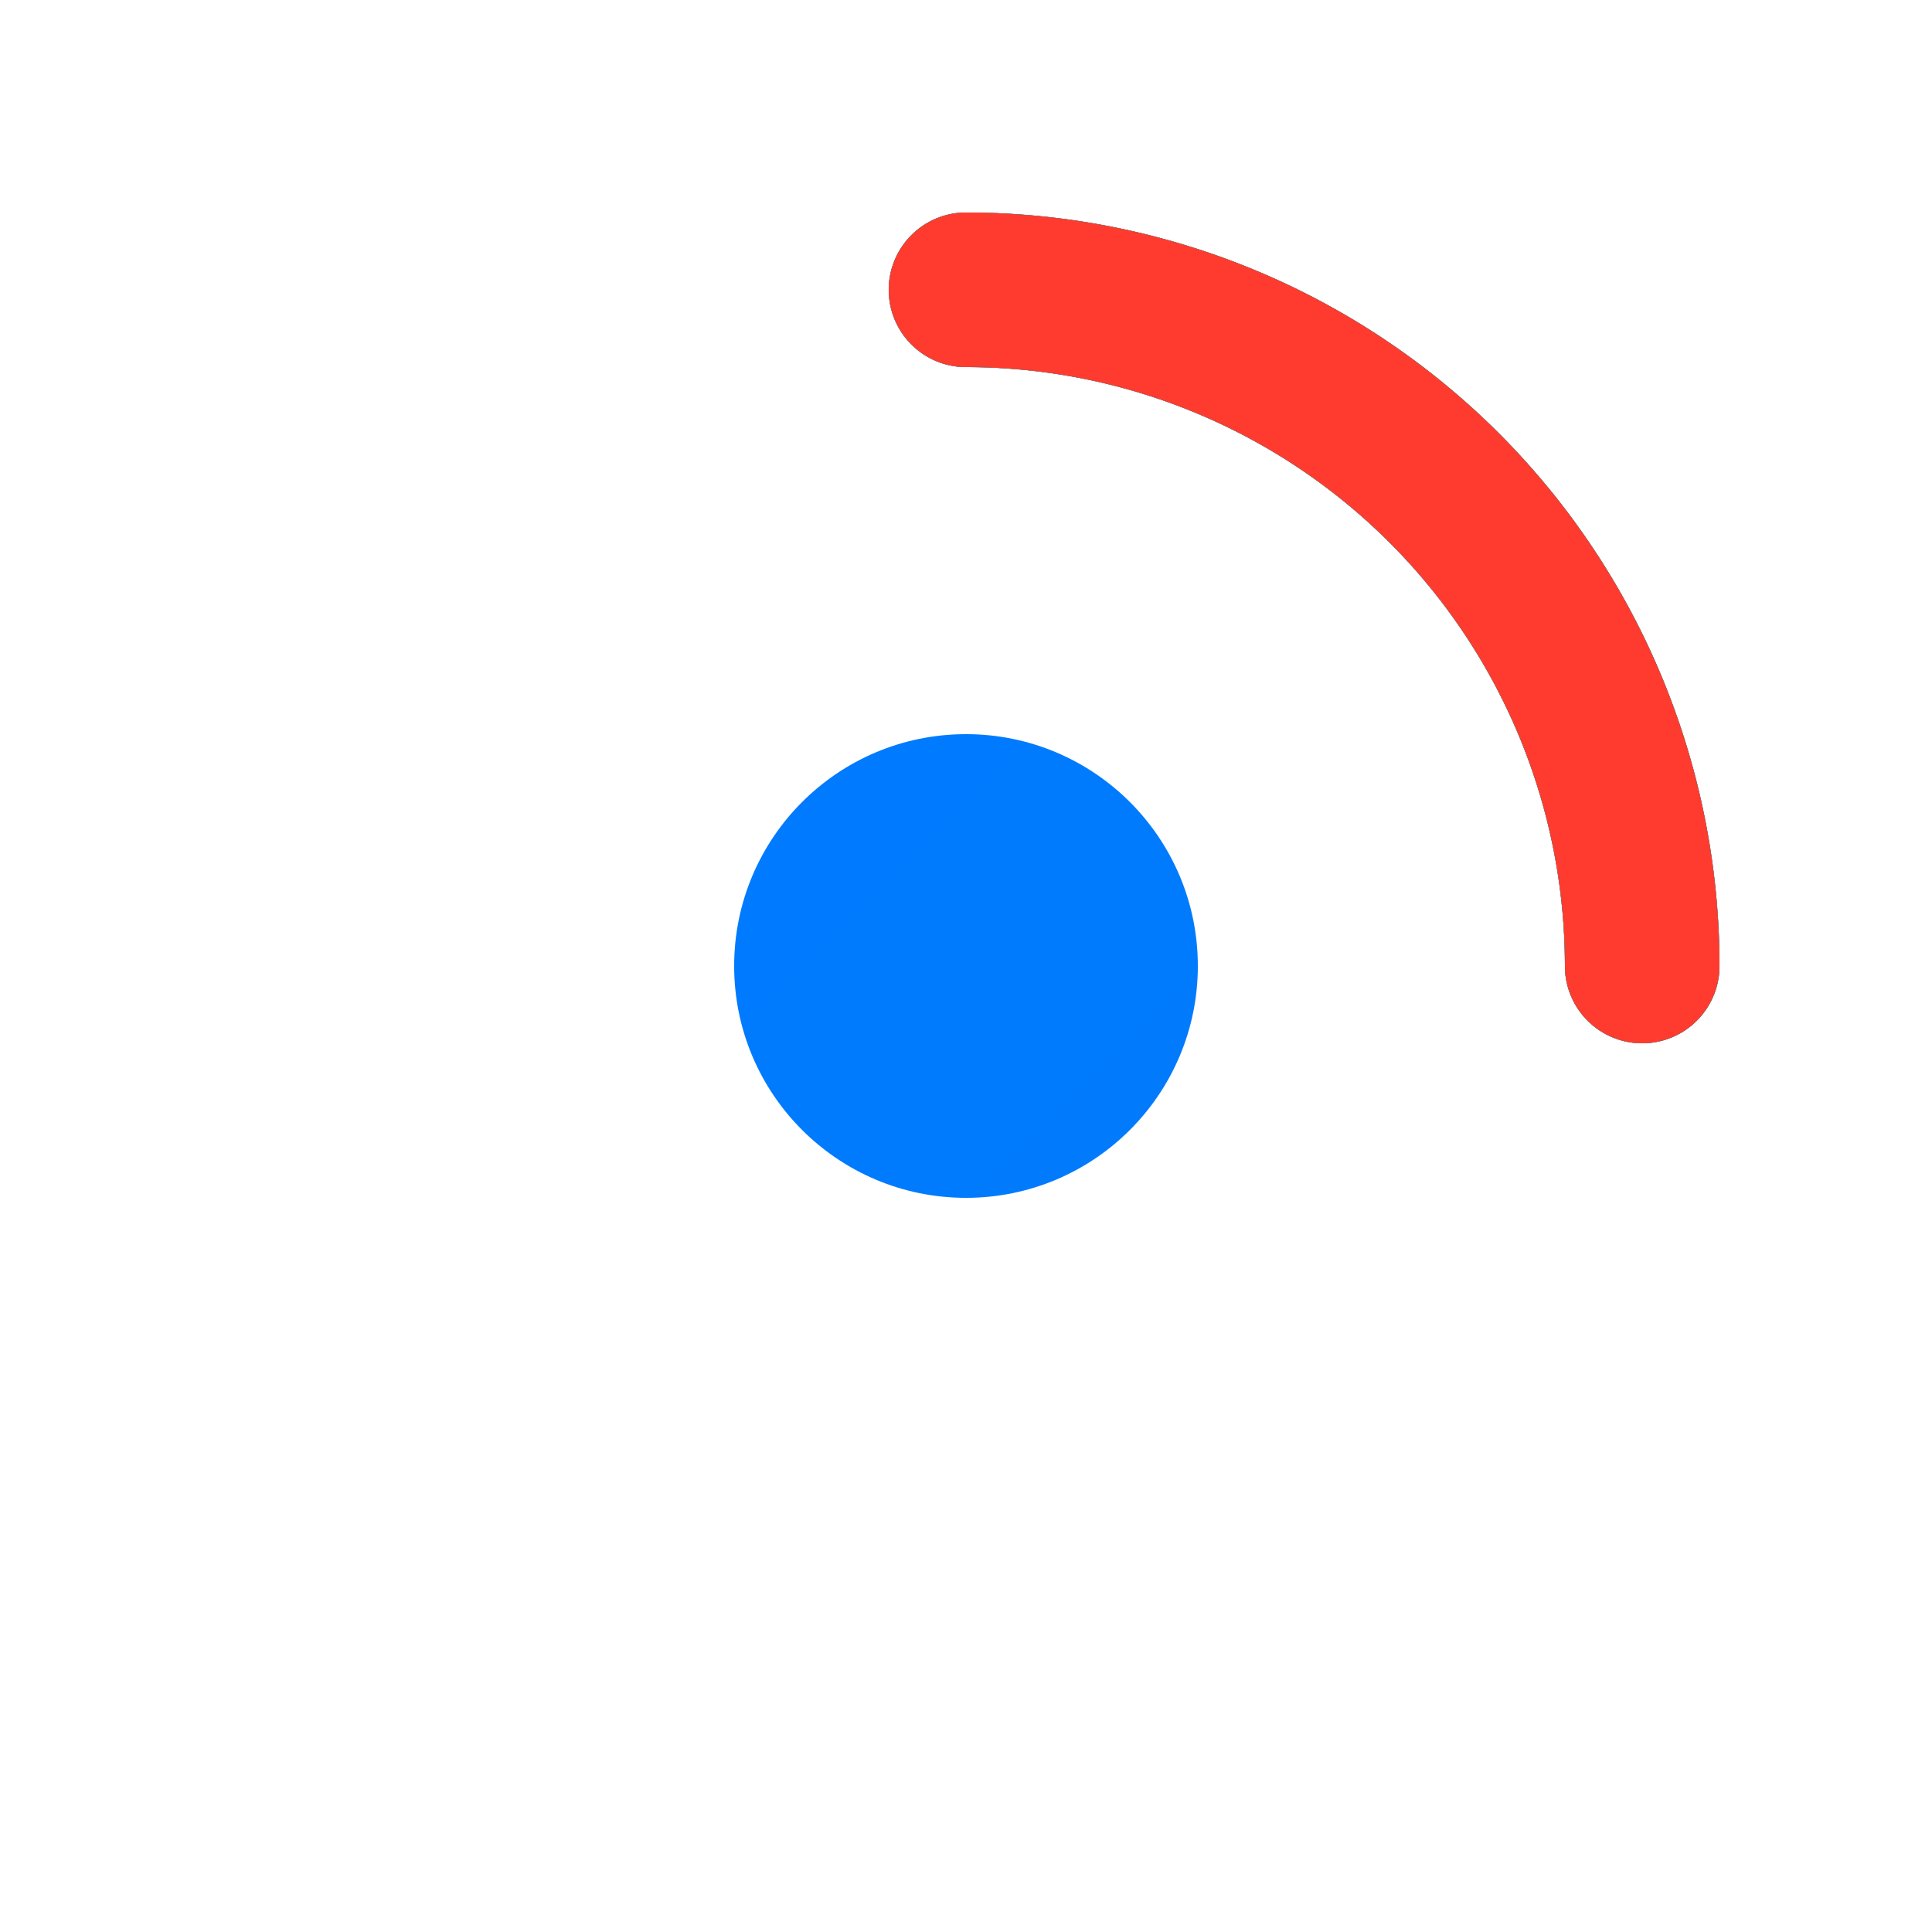
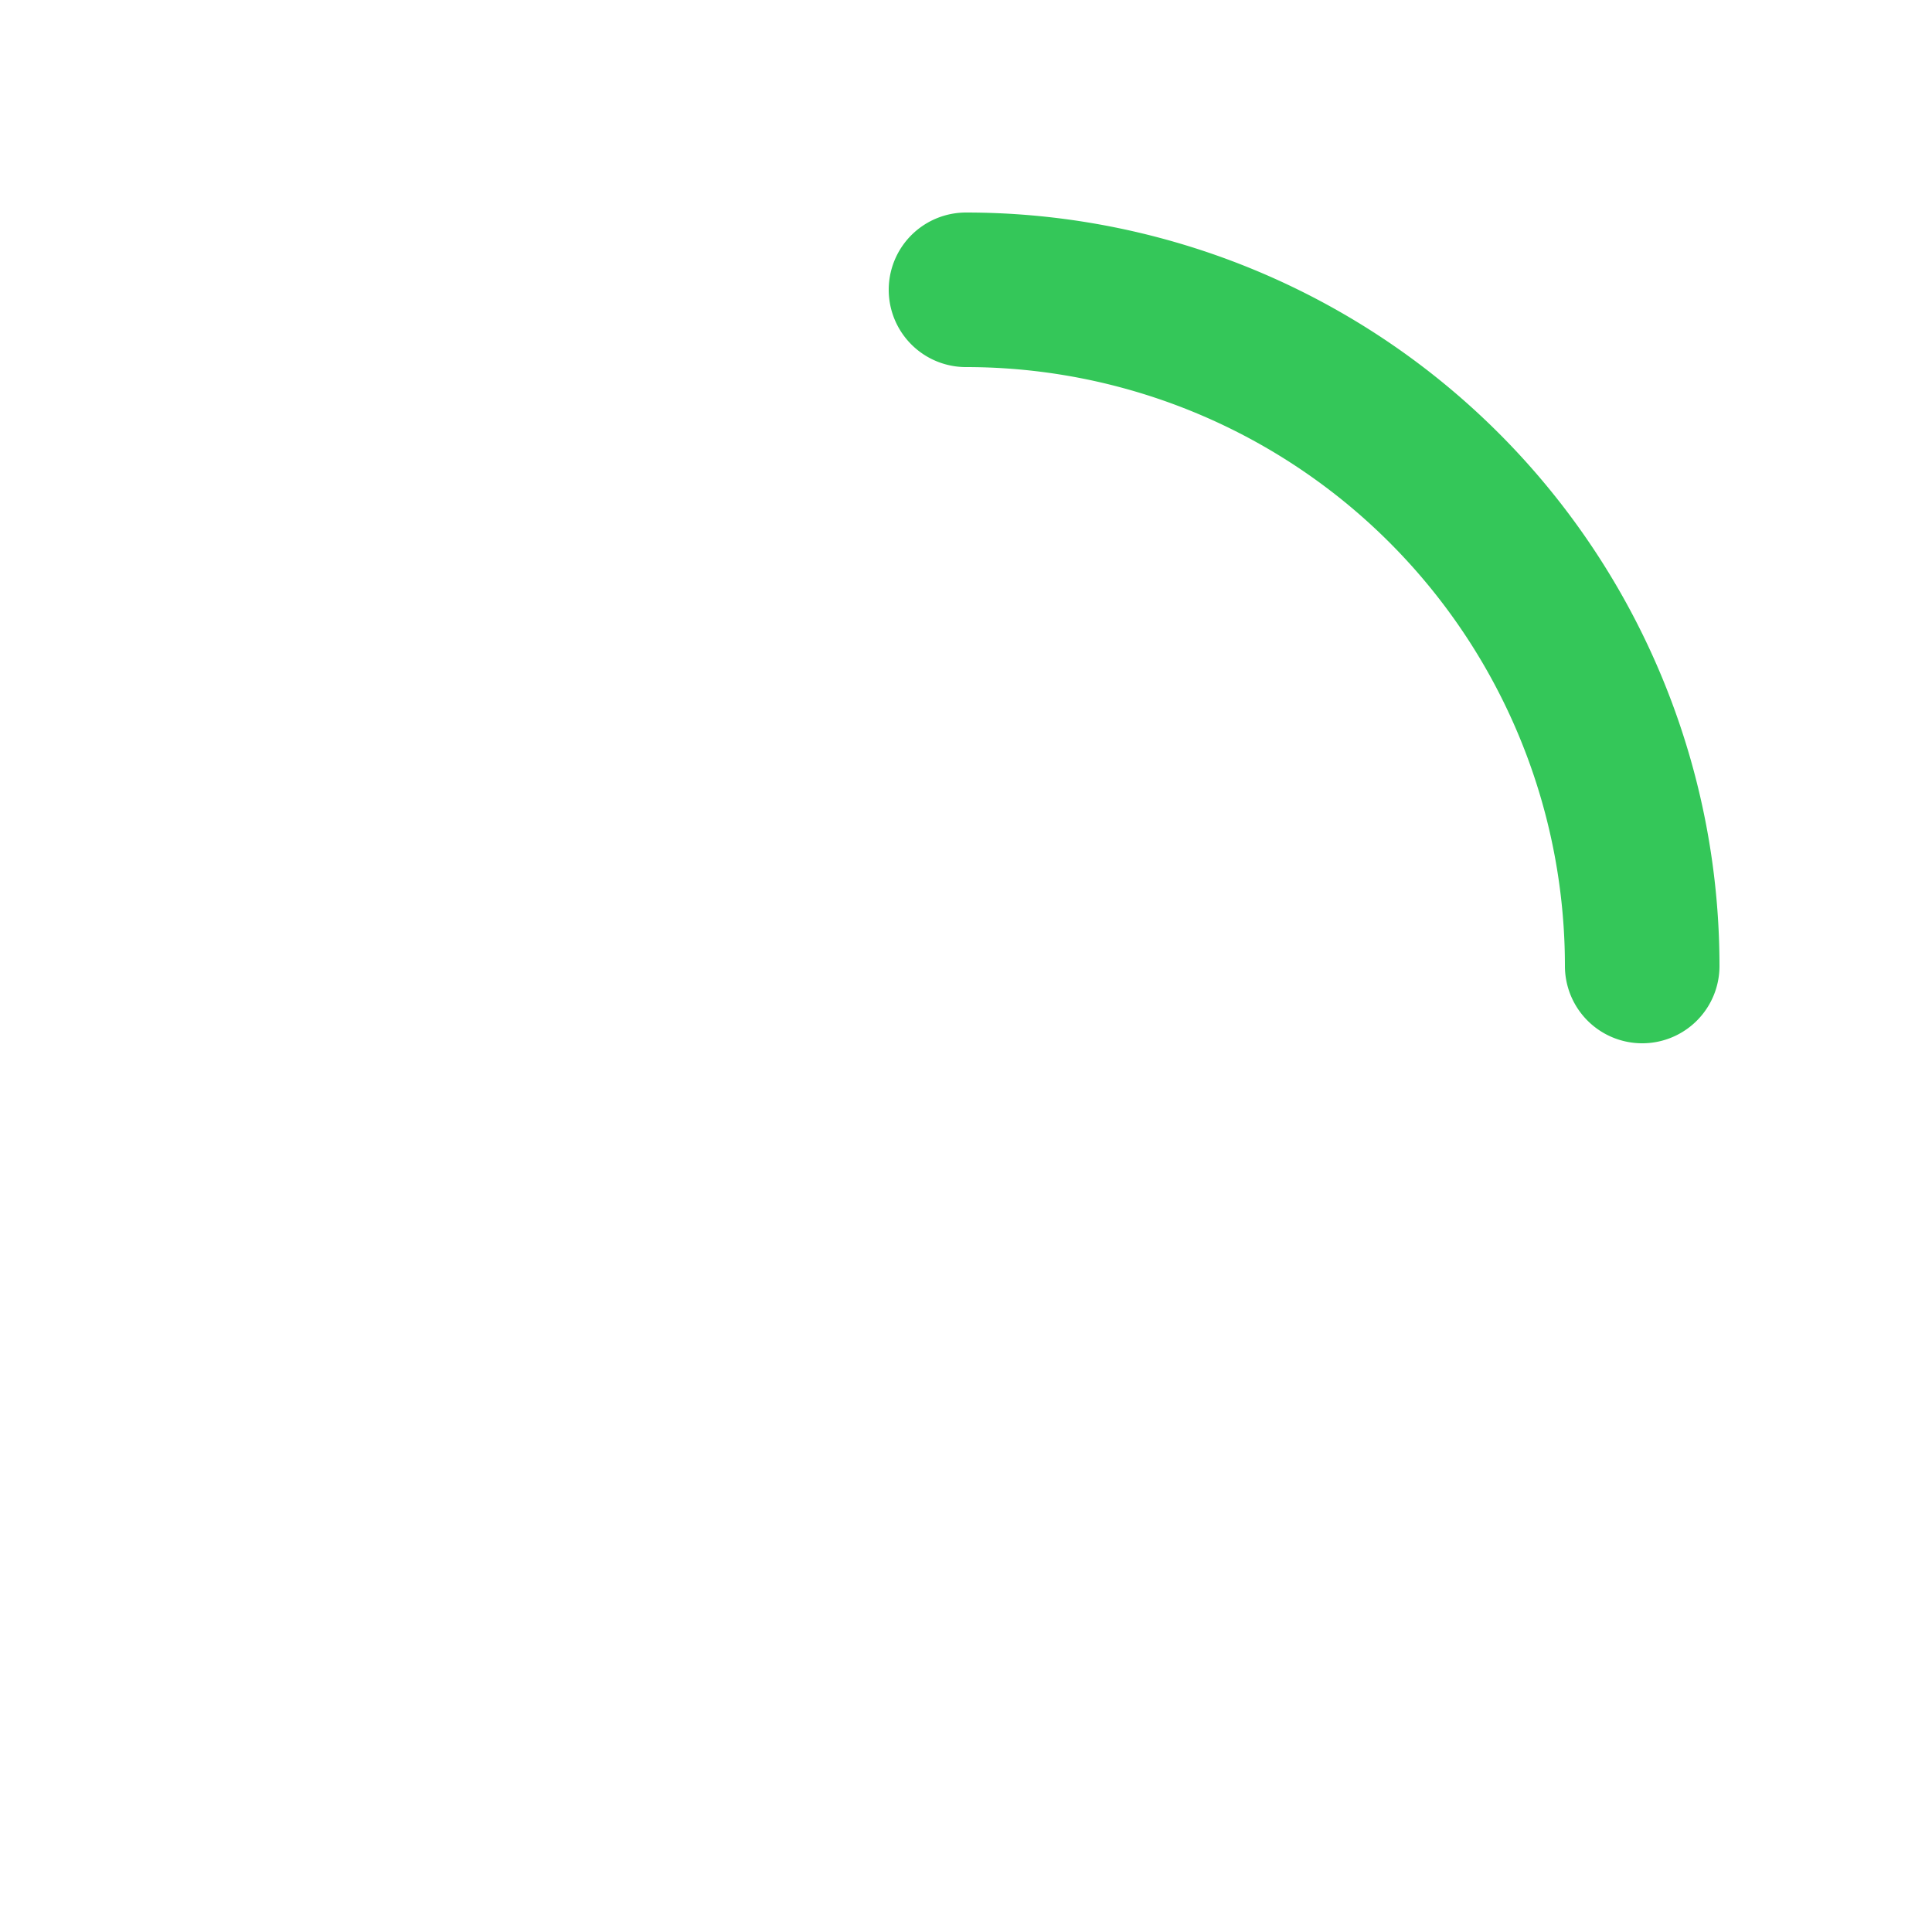
<svg xmlns="http://www.w3.org/2000/svg" viewBox="0 0 100 100" fill="none">
  <style>
    @keyframes rotate {
      from { transform: rotate(0deg); }
      to { transform: rotate(360deg); }
    }
    @keyframes breathe {
      0%, 100% { transform: scale(1); opacity: 0.8; }
      50% { transform: scale(1.1); opacity: 1; }
    }
    @keyframes core-pulse {
      0%, 100% { transform: scale(1); }
      50% { transform: scale(0.9); }
    }
    .arc {
      transform-origin: 50px 50px;
      animation: rotate 10s linear infinite;
    }
    .arc-inner {
      transform-origin: 50px 50px;
      animation: breathe 2s ease-in-out infinite;
    }
    .core {
      transform-origin: 50px 50px;
      animation: core-pulse 1.5s ease-in-out infinite;
    }
  </style>
  <defs>
    <linearGradient id="gradient-tri" x1="0" y1="0" x2="100" y2="100">
      <stop offset="0%" stop-color="#007AFF" />
      <stop offset="50%" stop-color="#34C759" />
      <stop offset="100%" stop-color="#FF3B30" />
    </linearGradient>
  </defs>
  <g class="arc" style="animation-delay: 0s;">
-     <path d="M 50 15 A 35 35 0 0 1 85 50" stroke="#007AFF" stroke-width="8" stroke-linecap="round" class="arc-inner" style="animation-delay: 0s;" />
-   </g>
+     </g>
  <g class="arc" style="animation-delay: -3.33s;"> 
     
  </g>
  <g style="transform-origin: 50px 50px; transform: rotate(0deg);">
    <g class="arc">
-       <path d="M 50 15 A 35 35 0 0 1 85 50" stroke="#007AFF" stroke-width="8" stroke-linecap="round" class="arc-inner" style="animation-delay: 0s;" />
-     </g>
+       </g>
  </g>
  <g style="transform-origin: 50px 50px; transform: rotate(120deg);">
    <g class="arc">
      <path d="M 50 15 A 35 35 0 0 1 85 50" stroke="#34C759" stroke-width="8" stroke-linecap="round" class="arc-inner" style="animation-delay: 0.5s;" />
    </g>
  </g>
  <g style="transform-origin: 50px 50px; transform: rotate(240deg);">
    <g class="arc">
-       <path d="M 50 15 A 35 35 0 0 1 85 50" stroke="#FF3B30" stroke-width="8" stroke-linecap="round" class="arc-inner" style="animation-delay: 1s;" />
-     </g>
+       </g>
  </g>
-   <circle cx="50" cy="50" r="12" fill="url(#gradient-tri)" class="core" />
</svg>